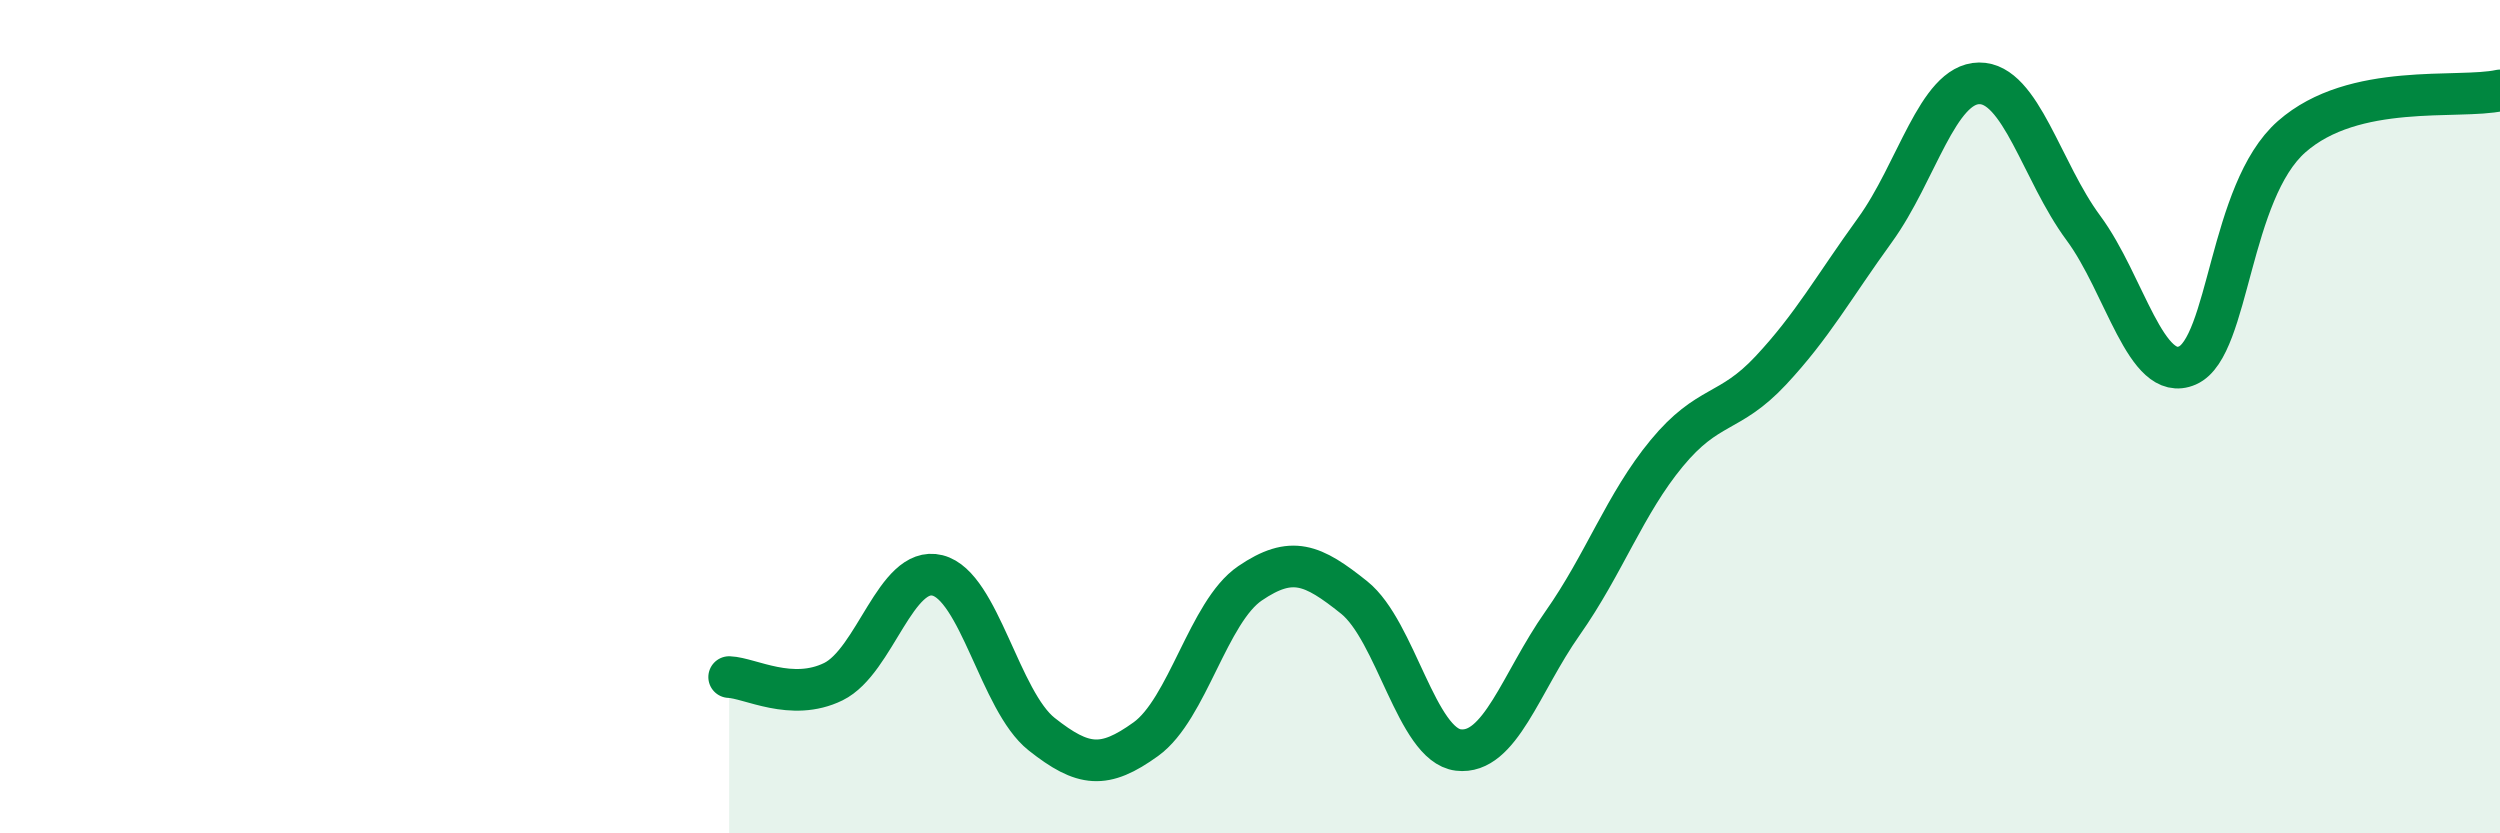
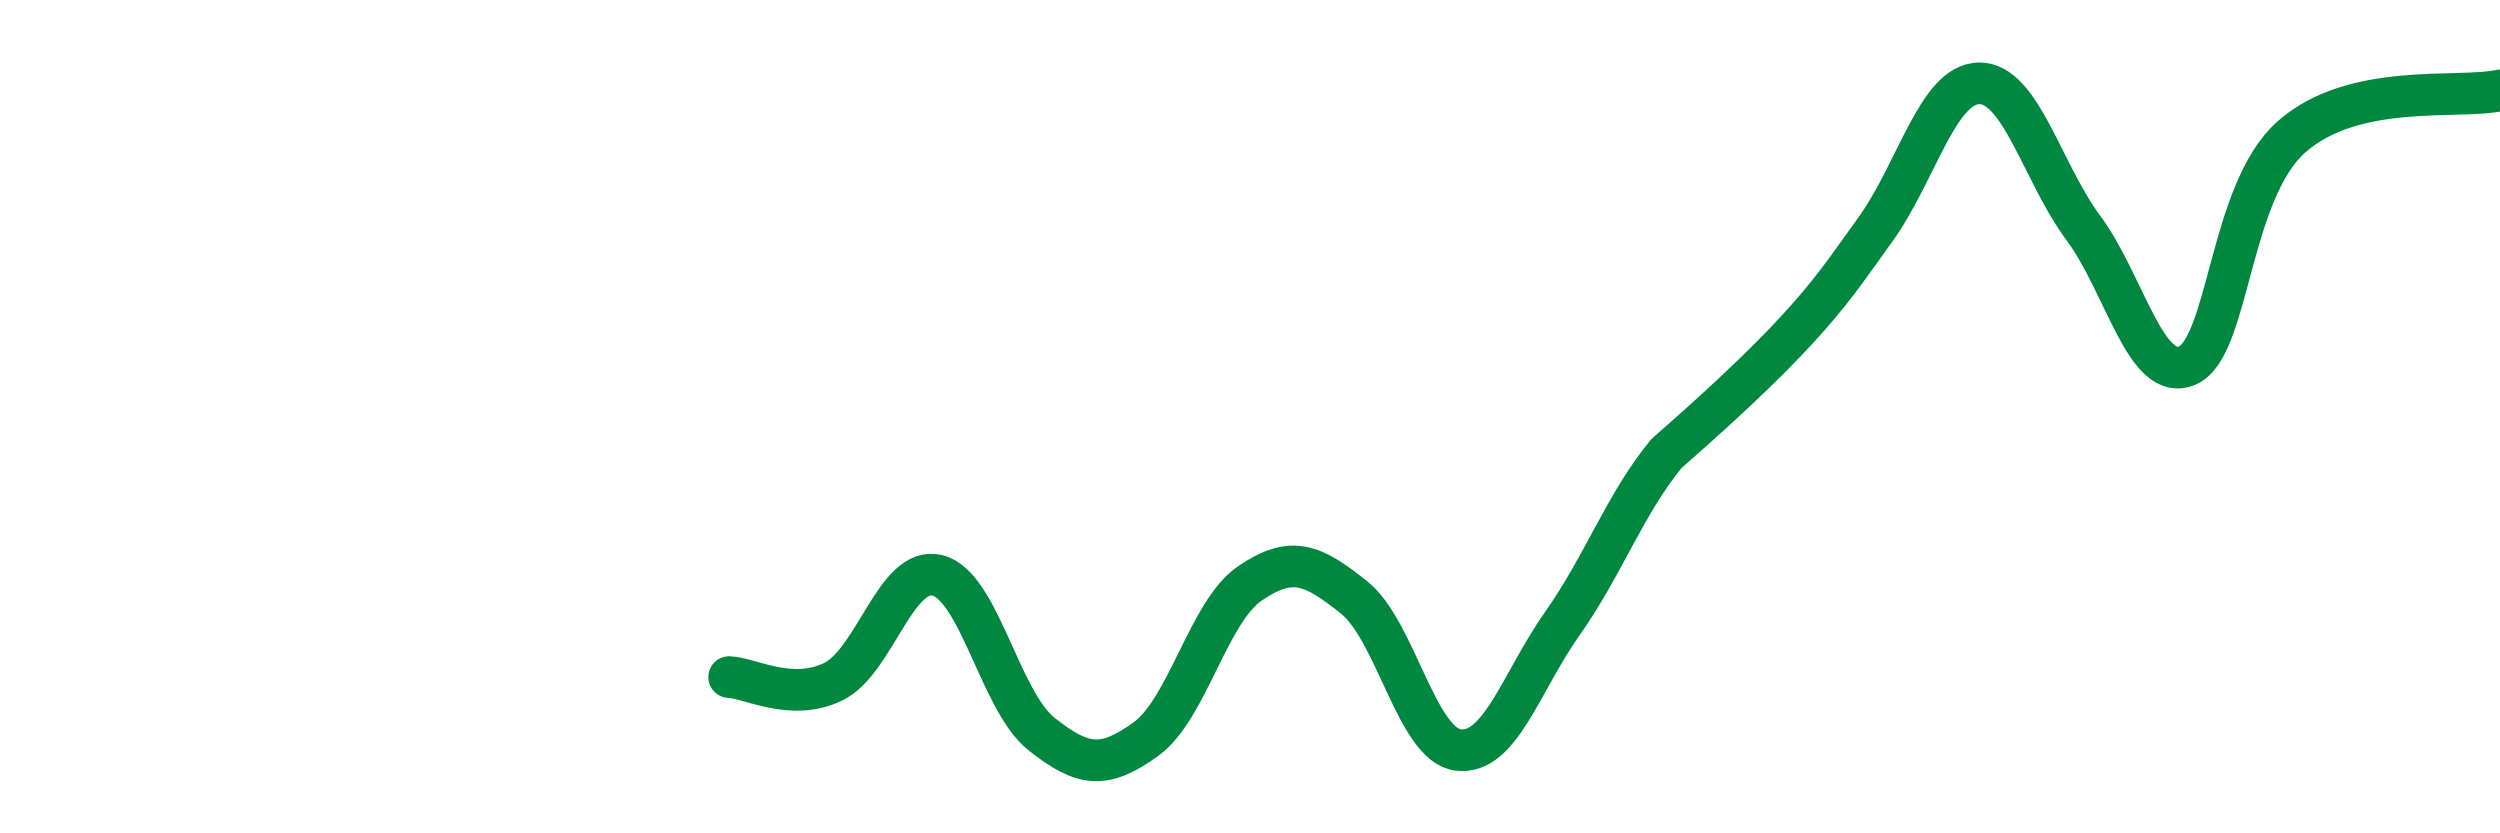
<svg xmlns="http://www.w3.org/2000/svg" width="60" height="20" viewBox="0 0 60 20">
-   <path d="M 17.5,16.25 C 18,16.27 19,16.85 20,16.36 C 21,15.87 21.5,13.56 22.5,13.81 C 23.5,14.06 24,16.83 25,17.62 C 26,18.41 26.5,18.46 27.5,17.74 C 28.5,17.02 29,14.68 30,14 C 31,13.32 31.5,13.54 32.5,14.34 C 33.5,15.14 34,17.88 35,18 C 36,18.12 36.5,16.38 37.5,14.96 C 38.5,13.54 39,12.09 40,10.88 C 41,9.67 41.5,9.96 42.5,8.89 C 43.5,7.82 44,6.9 45,5.52 C 46,4.14 46.5,2.01 47.5,2 C 48.5,1.99 49,4.12 50,5.47 C 51,6.82 51.5,9.21 52.5,8.77 C 53.5,8.33 53.5,4.6 55,3.28 C 56.5,1.96 59,2.39 60,2.17L60 20L17.5 20Z" fill="#008740" opacity="0.1" stroke-linecap="round" stroke-linejoin="round" />
-   <path d="M 17.5,16.25 C 18,16.27 19,16.85 20,16.36 C 21,15.87 21.5,13.56 22.5,13.81 C 23.5,14.06 24,16.83 25,17.62 C 26,18.41 26.5,18.46 27.5,17.74 C 28.5,17.02 29,14.68 30,14 C 31,13.32 31.5,13.54 32.5,14.34 C 33.5,15.14 34,17.88 35,18 C 36,18.12 36.5,16.38 37.5,14.96 C 38.5,13.54 39,12.09 40,10.88 C 41,9.67 41.5,9.96 42.5,8.89 C 43.5,7.82 44,6.9 45,5.52 C 46,4.14 46.5,2.01 47.5,2 C 48.5,1.99 49,4.12 50,5.47 C 51,6.82 51.5,9.21 52.5,8.77 C 53.5,8.33 53.5,4.6 55,3.28 C 56.5,1.96 59,2.39 60,2.17" stroke="#008740" stroke-width="1" fill="none" stroke-linecap="round" stroke-linejoin="round" />
+   <path d="M 17.5,16.25 C 18,16.27 19,16.85 20,16.36 C 21,15.87 21.5,13.56 22.5,13.81 C 23.5,14.06 24,16.83 25,17.62 C 26,18.41 26.5,18.46 27.5,17.74 C 28.5,17.02 29,14.68 30,14 C 31,13.32 31.5,13.54 32.5,14.34 C 33.5,15.14 34,17.88 35,18 C 36,18.12 36.5,16.38 37.5,14.96 C 38.5,13.54 39,12.09 40,10.88 C 43.5,7.82 44,6.9 45,5.52 C 46,4.14 46.5,2.01 47.5,2 C 48.5,1.99 49,4.12 50,5.47 C 51,6.82 51.5,9.21 52.5,8.77 C 53.5,8.33 53.5,4.6 55,3.28 C 56.5,1.96 59,2.39 60,2.17" stroke="#008740" stroke-width="1" fill="none" stroke-linecap="round" stroke-linejoin="round" />
</svg>